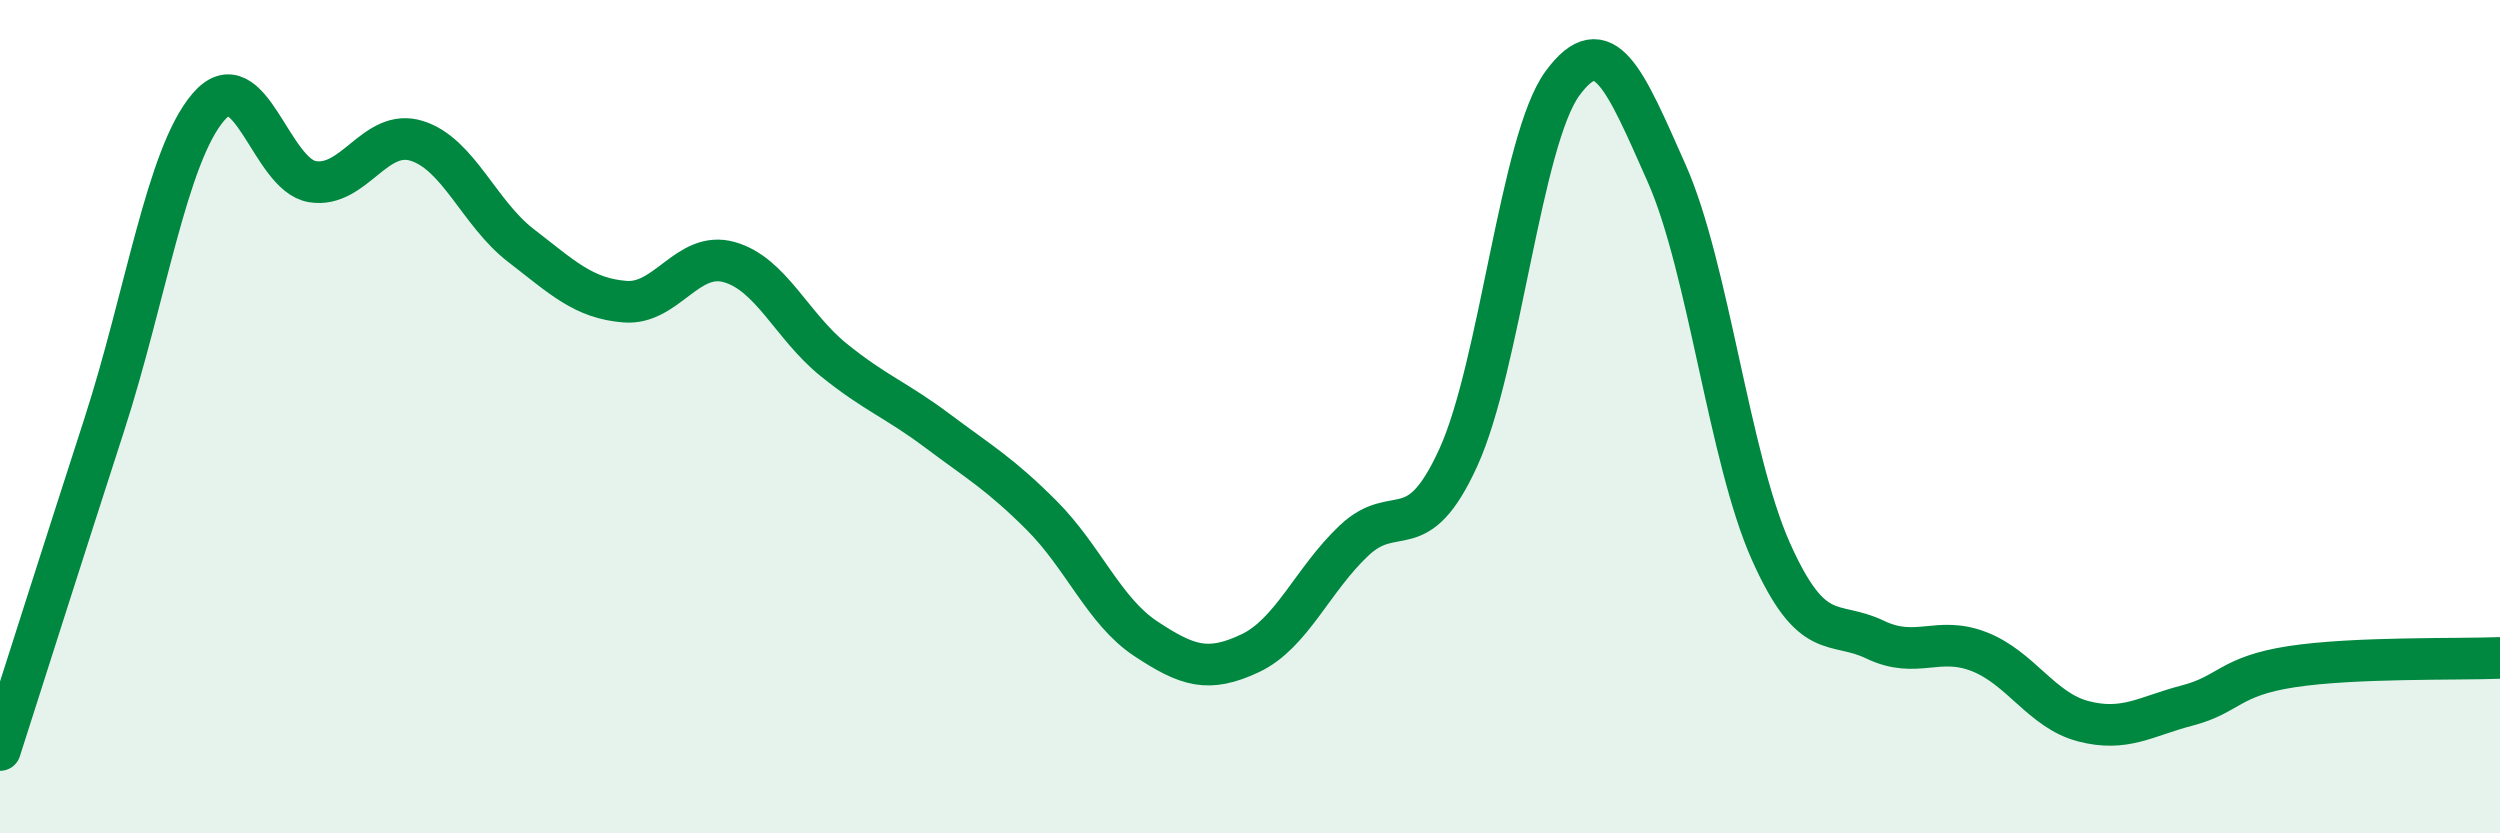
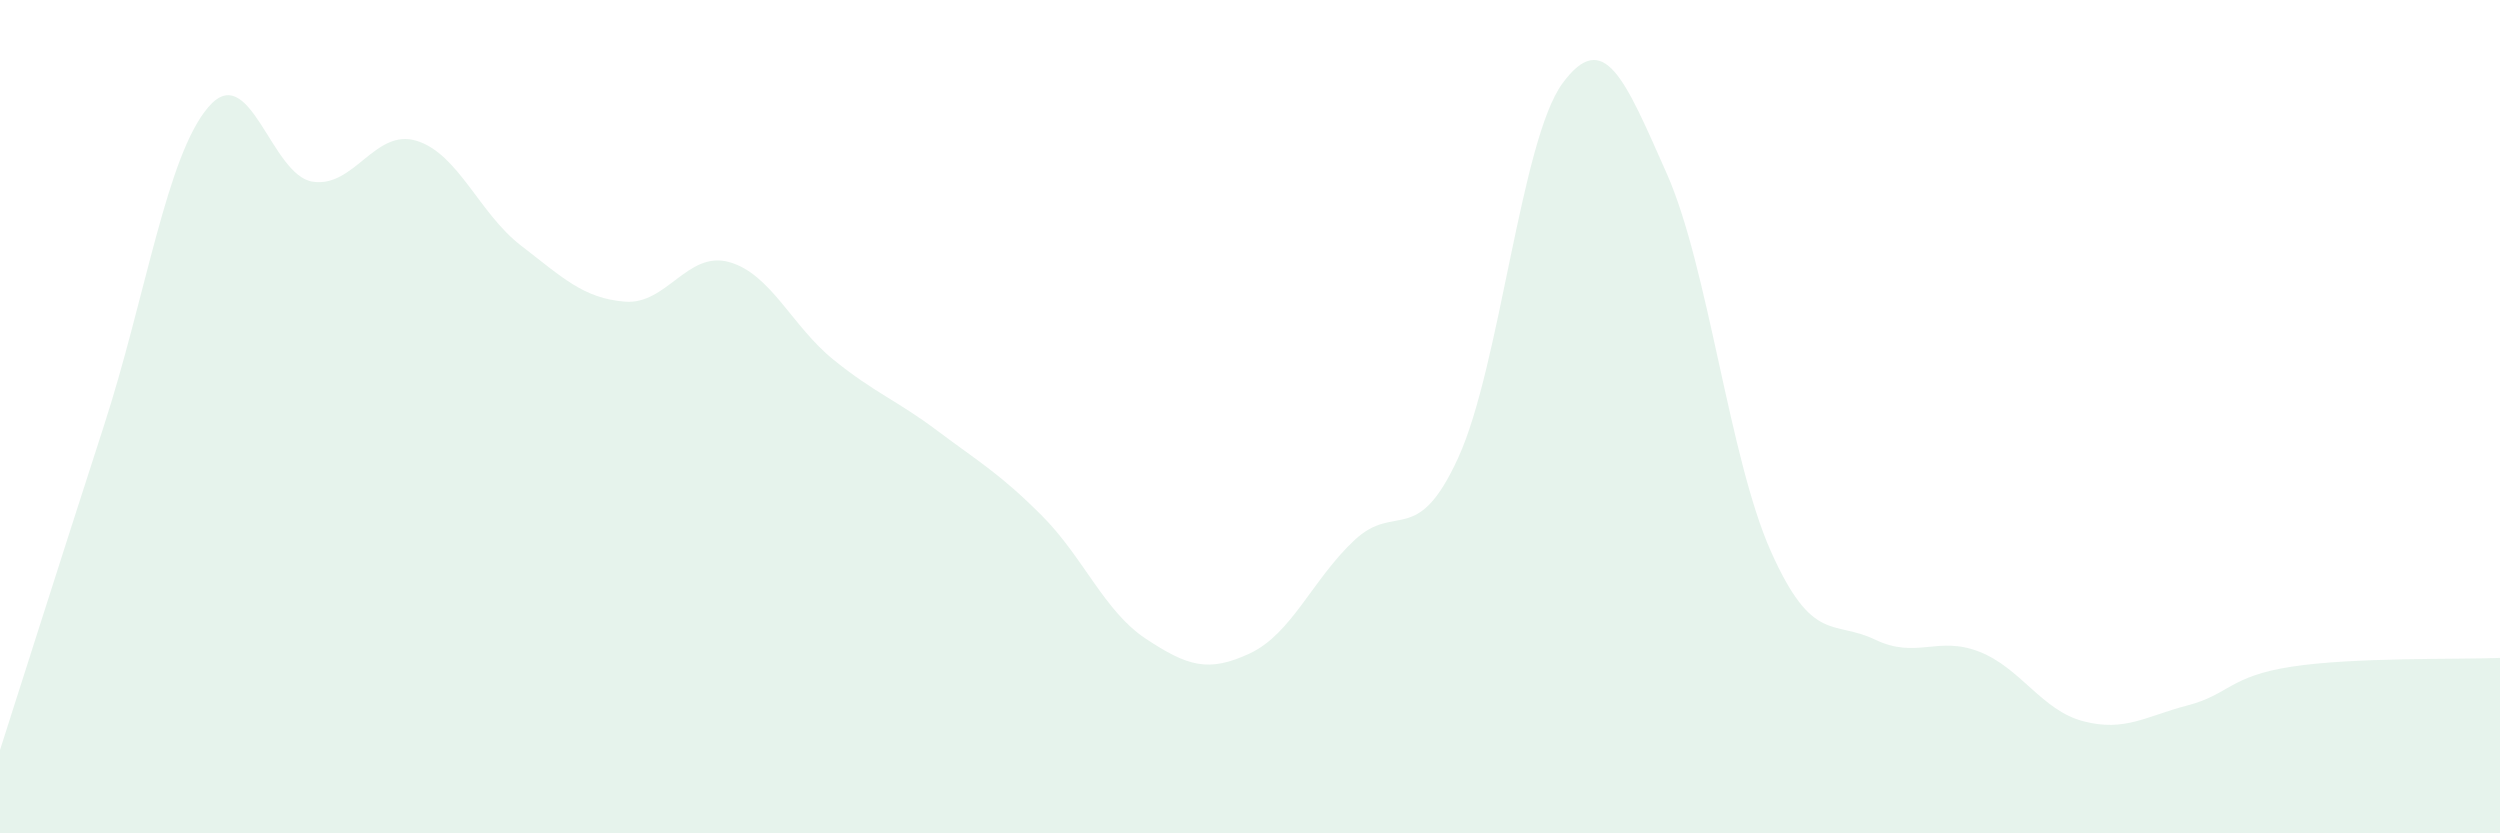
<svg xmlns="http://www.w3.org/2000/svg" width="60" height="20" viewBox="0 0 60 20">
  <path d="M 0,18 C 0.5,16.44 1.5,13.29 2.5,10.2 C 3.5,7.11 4,3.74 5,2.57 C 6,1.4 6.5,4.2 7.5,4.36 C 8.5,4.52 9,3.07 10,3.38 C 11,3.69 11.5,5.12 12.5,5.89 C 13.5,6.66 14,7.16 15,7.24 C 16,7.32 16.5,6.01 17.5,6.29 C 18.5,6.57 19,7.82 20,8.63 C 21,9.44 21.5,9.59 22.5,10.34 C 23.5,11.09 24,11.37 25,12.37 C 26,13.37 26.5,14.67 27.5,15.33 C 28.5,15.99 29,16.15 30,15.68 C 31,15.21 31.5,13.91 32.5,12.97 C 33.5,12.03 34,13.17 35,10.98 C 36,8.79 36.5,3.36 37.5,2 C 38.5,0.64 39,1.91 40,4.16 C 41,6.41 41.5,10.99 42.5,13.23 C 43.5,15.47 44,14.87 45,15.35 C 46,15.83 46.5,15.25 47.5,15.64 C 48.5,16.03 49,17.05 50,17.31 C 51,17.57 51.5,17.19 52.5,16.93 C 53.5,16.67 53.5,16.23 55,16 C 56.5,15.77 59,15.83 60,15.79L60 20L0 20Z" fill="#008740" opacity="0.1" stroke-linecap="round" stroke-linejoin="round" />
-   <path d="M 0,18 C 0.5,16.44 1.5,13.29 2.5,10.2 C 3.5,7.11 4,3.74 5,2.57 C 6,1.4 6.5,4.2 7.5,4.36 C 8.5,4.52 9,3.07 10,3.38 C 11,3.69 11.5,5.12 12.5,5.89 C 13.5,6.66 14,7.16 15,7.24 C 16,7.32 16.5,6.01 17.5,6.29 C 18.5,6.57 19,7.82 20,8.63 C 21,9.44 21.5,9.59 22.5,10.34 C 23.5,11.09 24,11.37 25,12.37 C 26,13.37 26.5,14.67 27.5,15.33 C 28.5,15.99 29,16.15 30,15.68 C 31,15.21 31.5,13.91 32.5,12.97 C 33.5,12.03 34,13.17 35,10.98 C 36,8.79 36.5,3.36 37.5,2 C 38.5,0.64 39,1.91 40,4.16 C 41,6.41 41.5,10.99 42.5,13.23 C 43.5,15.47 44,14.87 45,15.35 C 46,15.83 46.5,15.25 47.5,15.64 C 48.5,16.03 49,17.05 50,17.31 C 51,17.57 51.5,17.19 52.5,16.93 C 53.5,16.67 53.5,16.23 55,16 C 56.5,15.77 59,15.83 60,15.79" stroke="#008740" stroke-width="1" fill="none" stroke-linecap="round" stroke-linejoin="round" />
</svg>